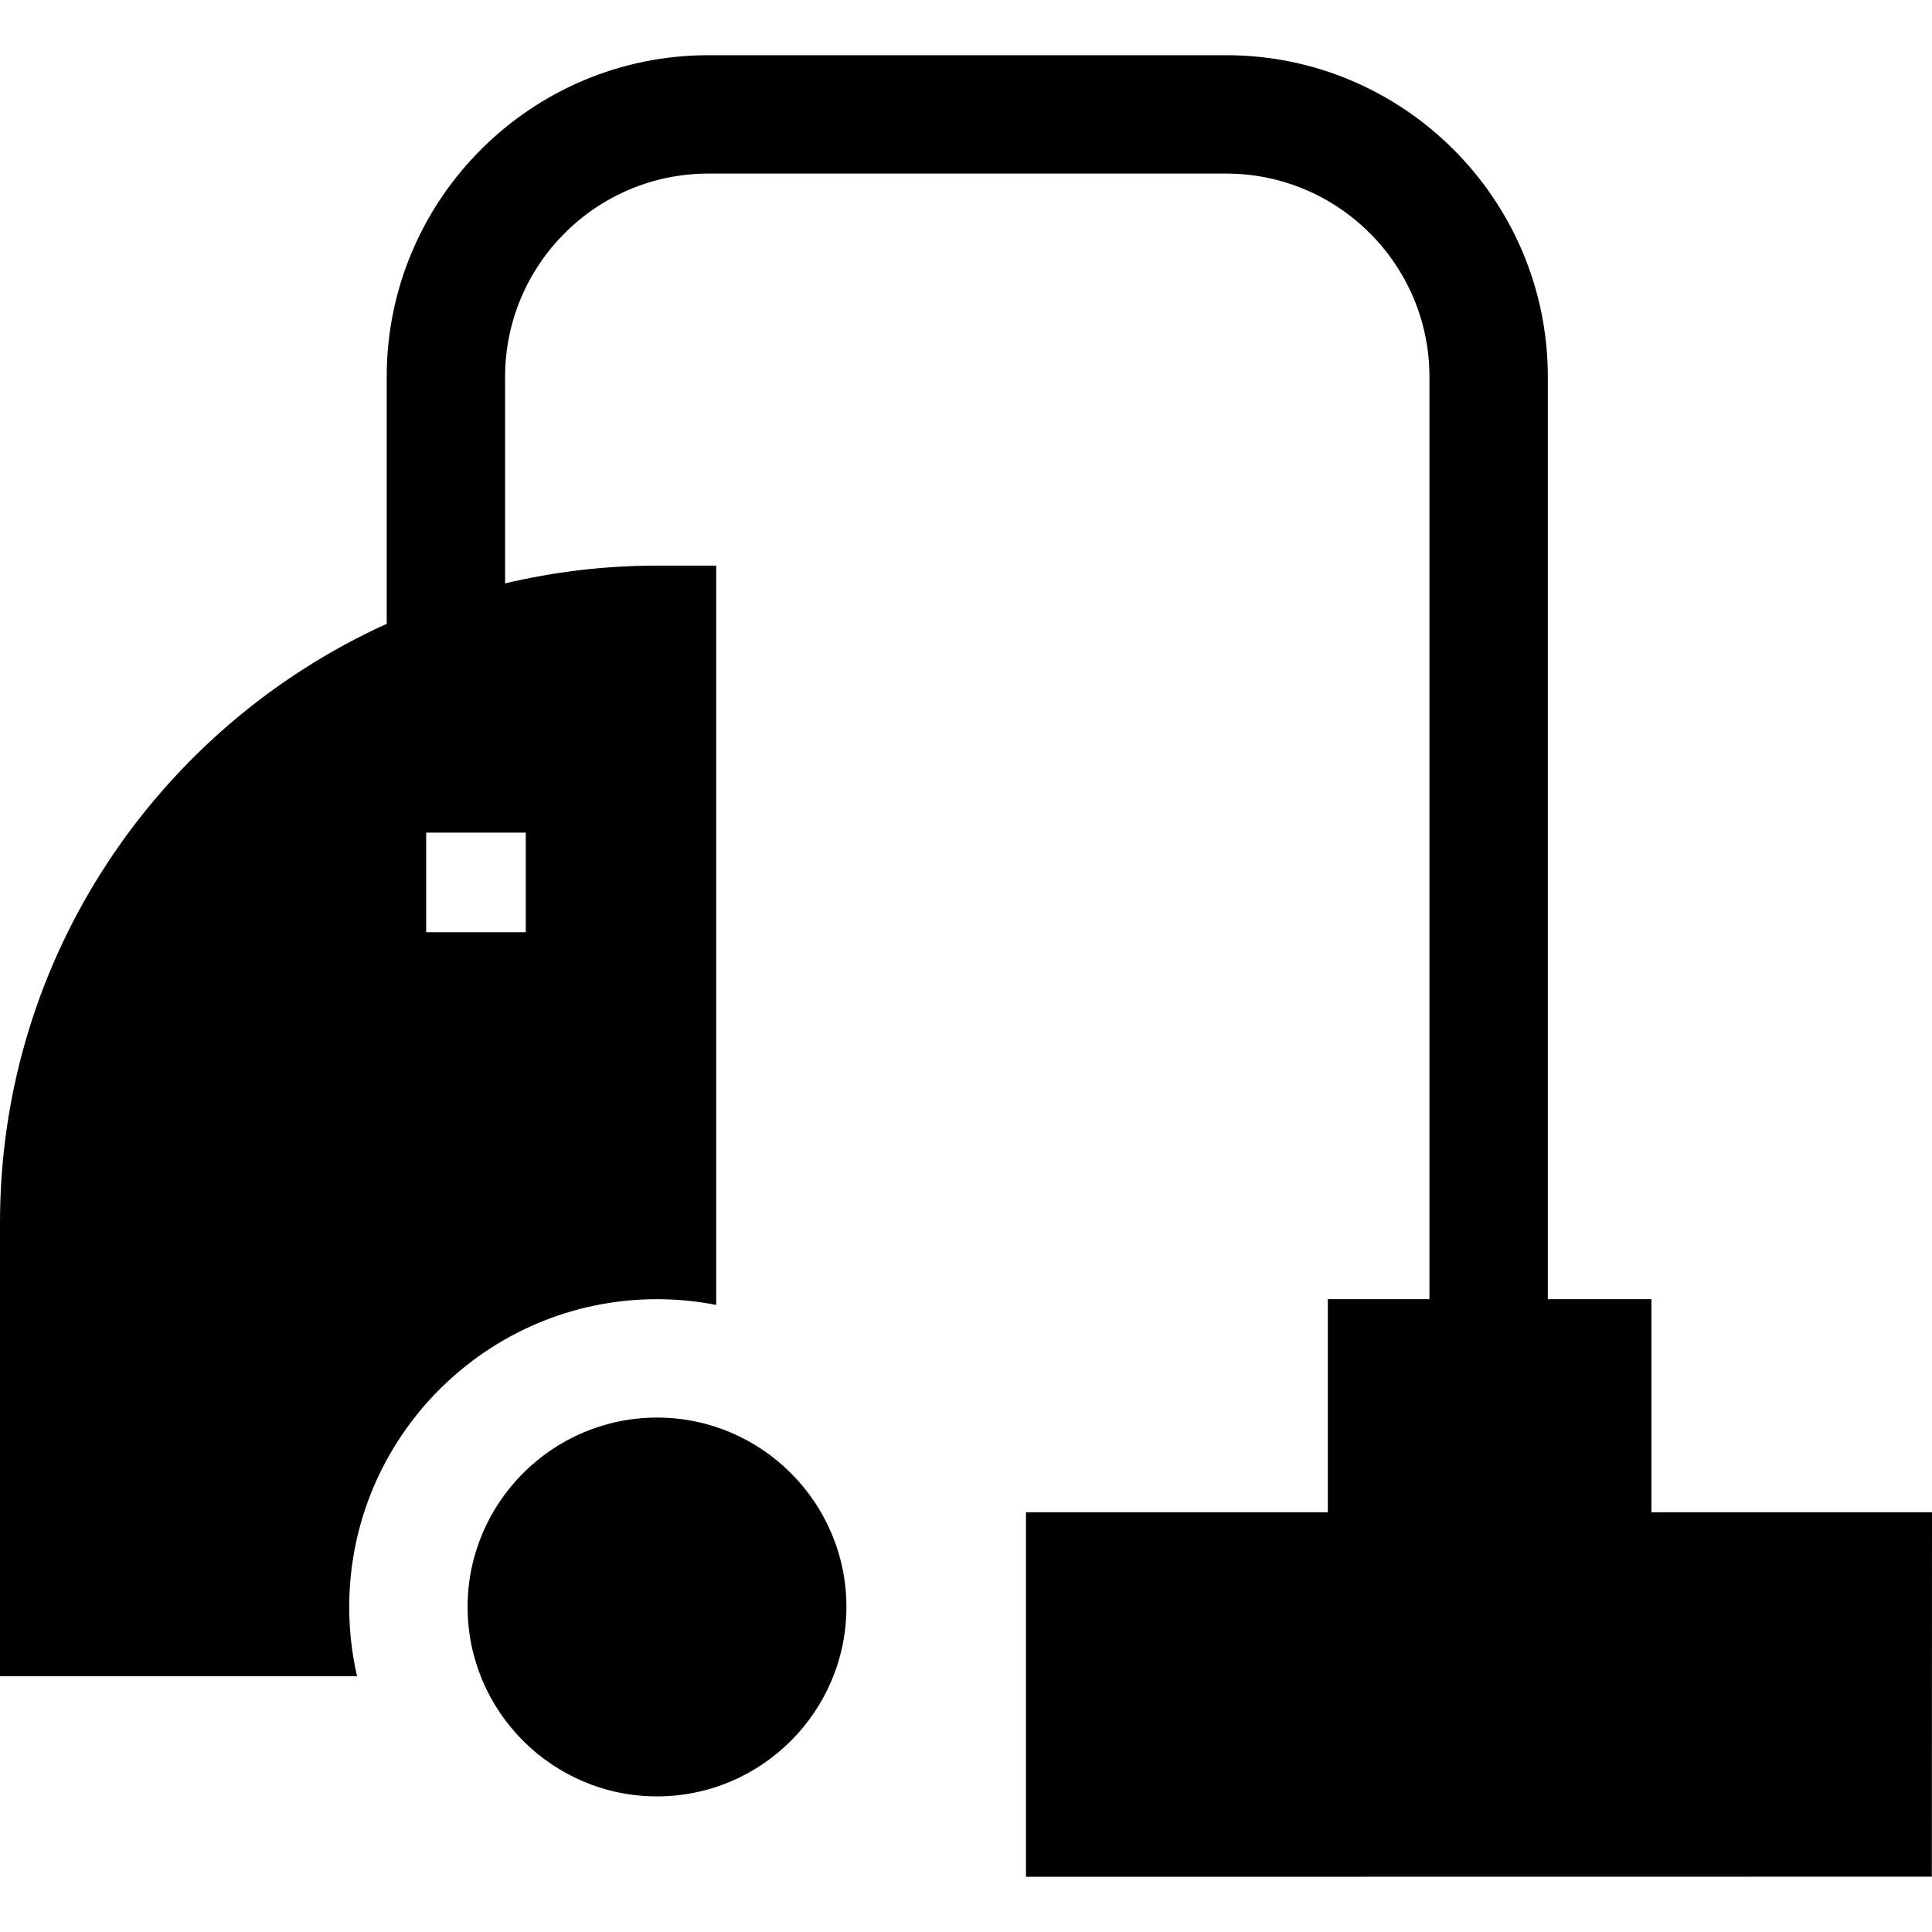
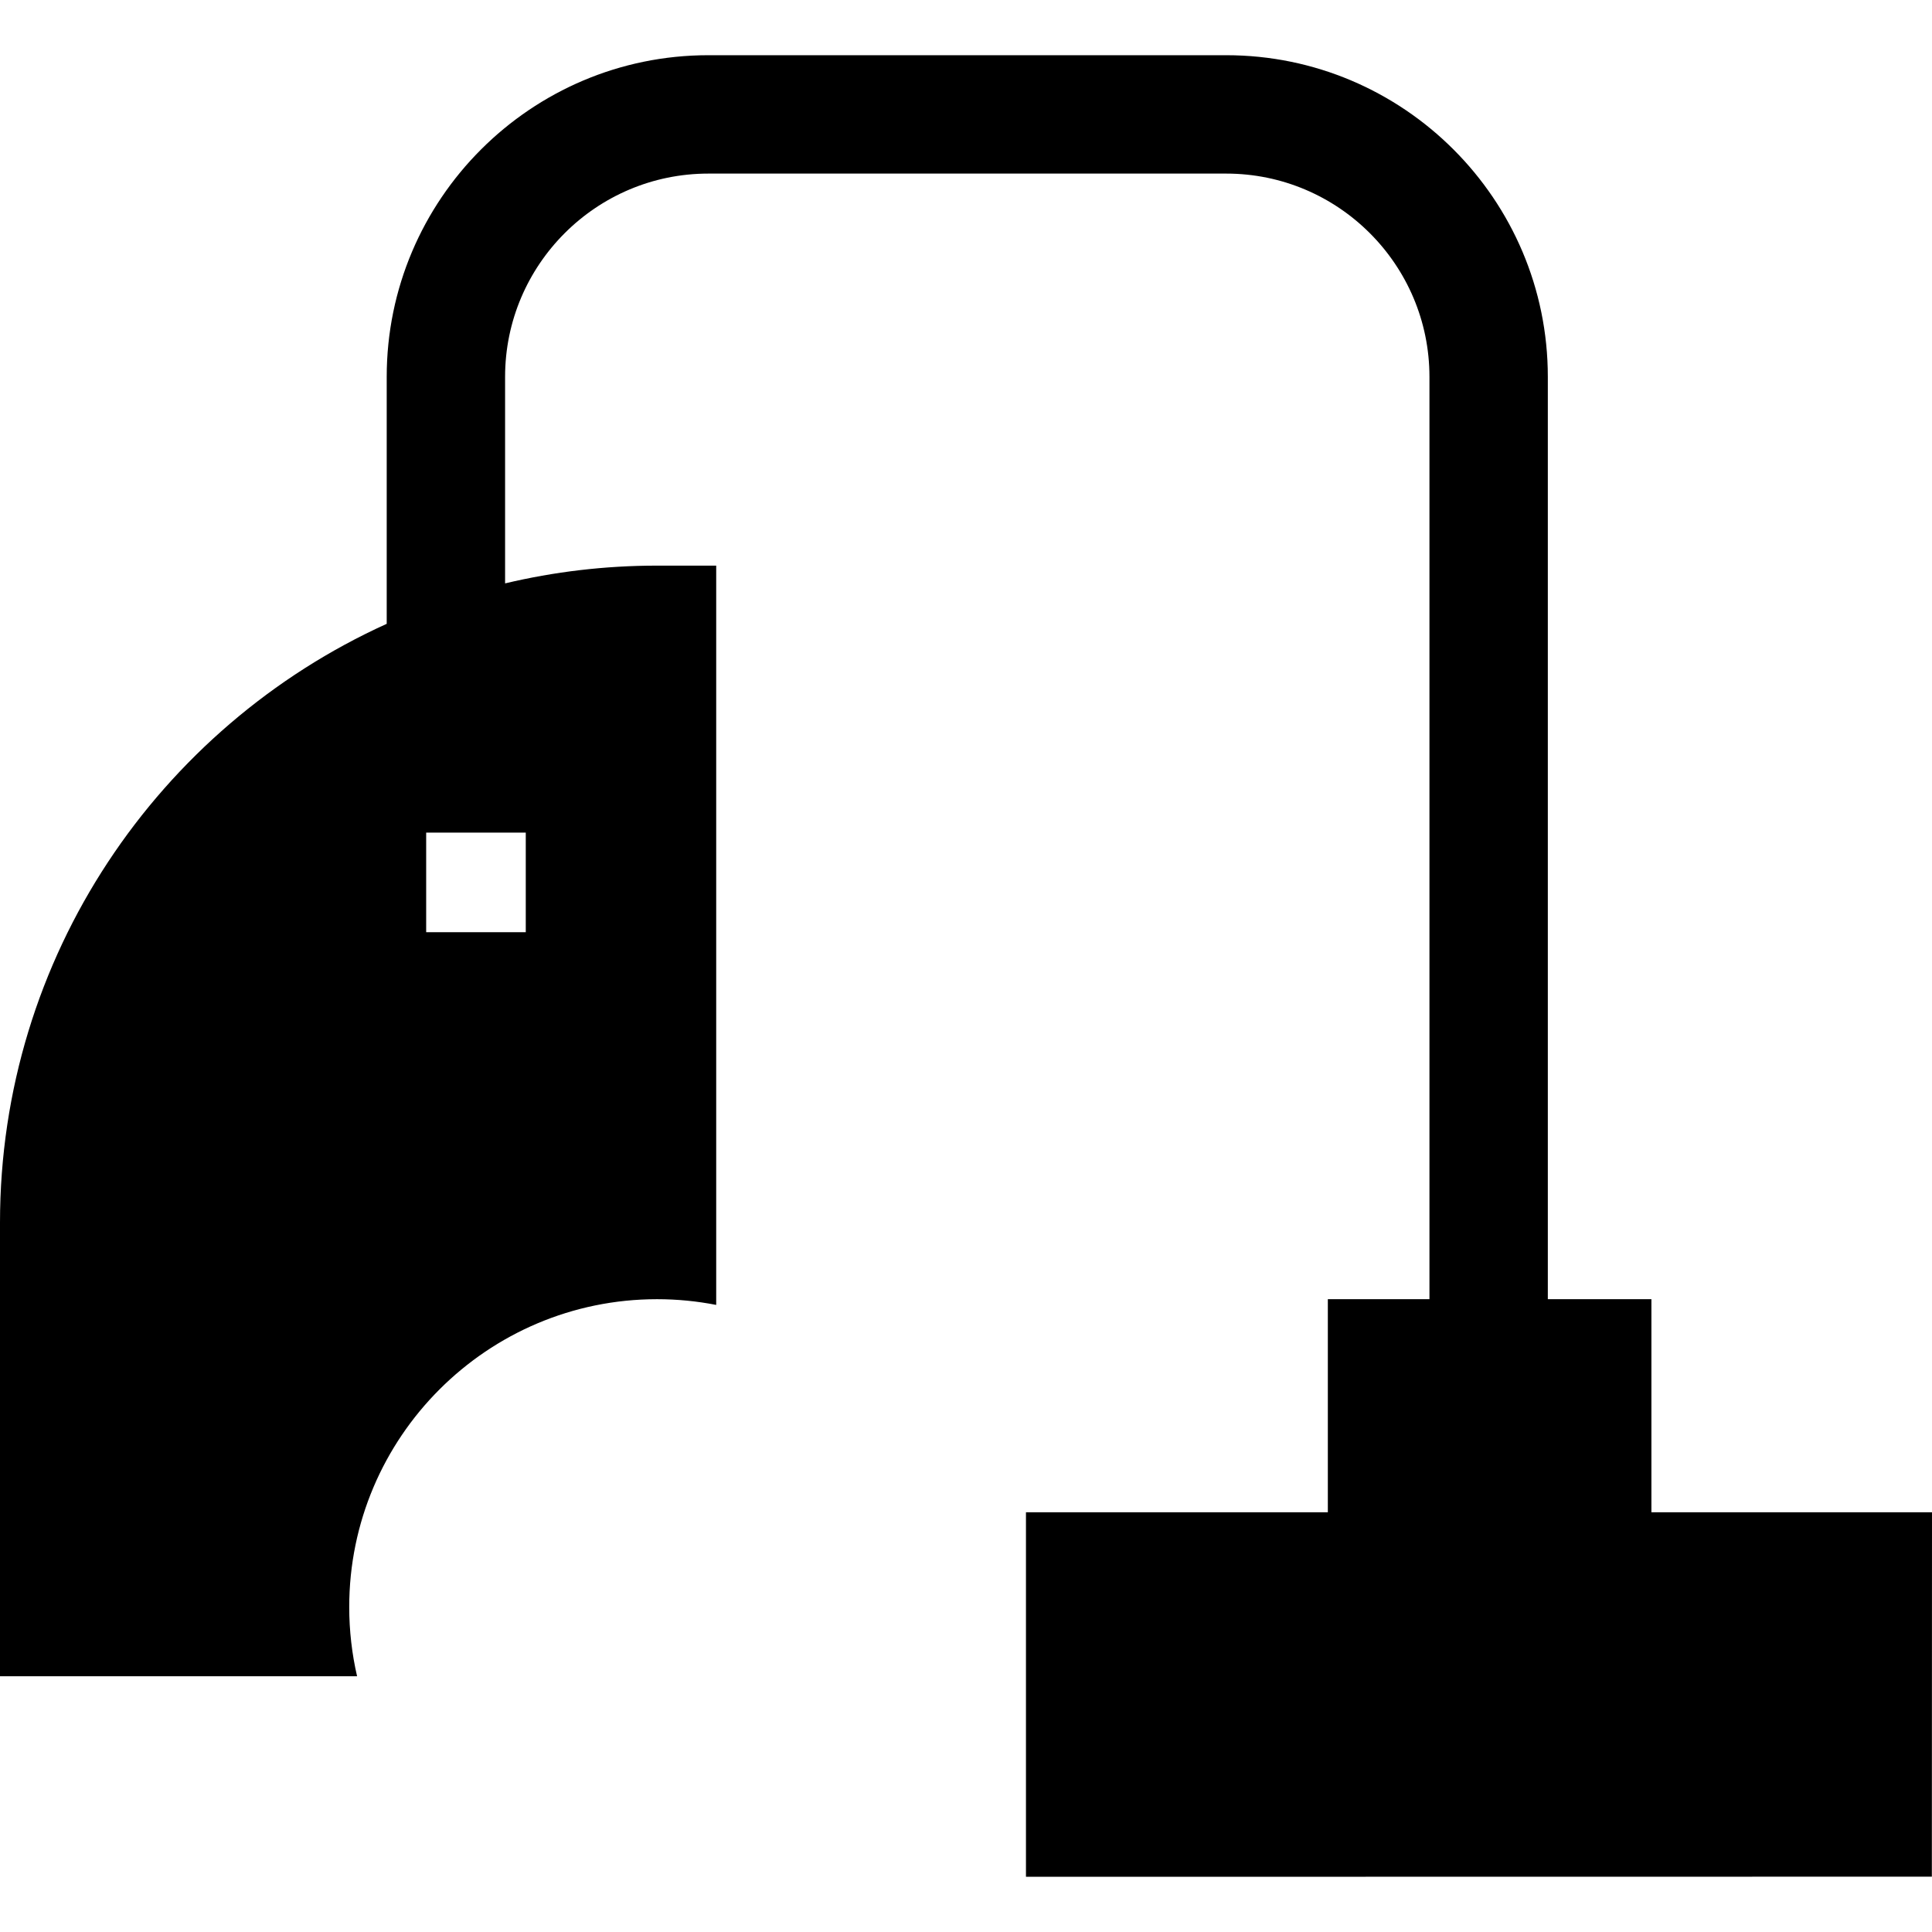
<svg xmlns="http://www.w3.org/2000/svg" fill="#000000" height="800px" width="800px" version="1.1" id="Layer_1" viewBox="0 0 511.999 511.999" xml:space="preserve">
  <g>
    <g>
-       <path d="M174.115,375.671c-27.67,0-50.195,22.525-50.195,50.195c0,27.681,22.525,50.195,50.195,50.195    c27.681,0,50.195-22.515,50.195-50.195C224.31,398.196,201.795,375.671,174.115,375.671z" />
-     </g>
+       </g>
  </g>
  <g>
    <g>
      <path d="M437.64,400.768v-56.47h-27.451V99.858c0-46.995-38.232-85.227-85.227-85.227H187.709    c-46.995,0-85.227,38.232-85.227,85.227v65.463C42.101,192.678,0,253.518,0,324.011v120.207h94.629    c-1.359-5.898-2.081-12.047-2.081-18.353c0-44.977,36.59-81.567,81.567-81.567c5.365,0,10.604,0.523,15.686,1.516V149.897h-15.686    c-13.856,0-27.336,1.631-40.261,4.706V99.858c0-29.688,24.156-53.855,53.855-53.855h137.253c29.699,0,53.855,24.167,53.855,53.855    v244.44H351.89v56.47h-79.999v96.6l240.07-0.032l0.038-96.573L437.64,400.768z M139.334,220.651v26.394h-26.394v-26.394H139.334z" />
    </g>
  </g>
</svg>